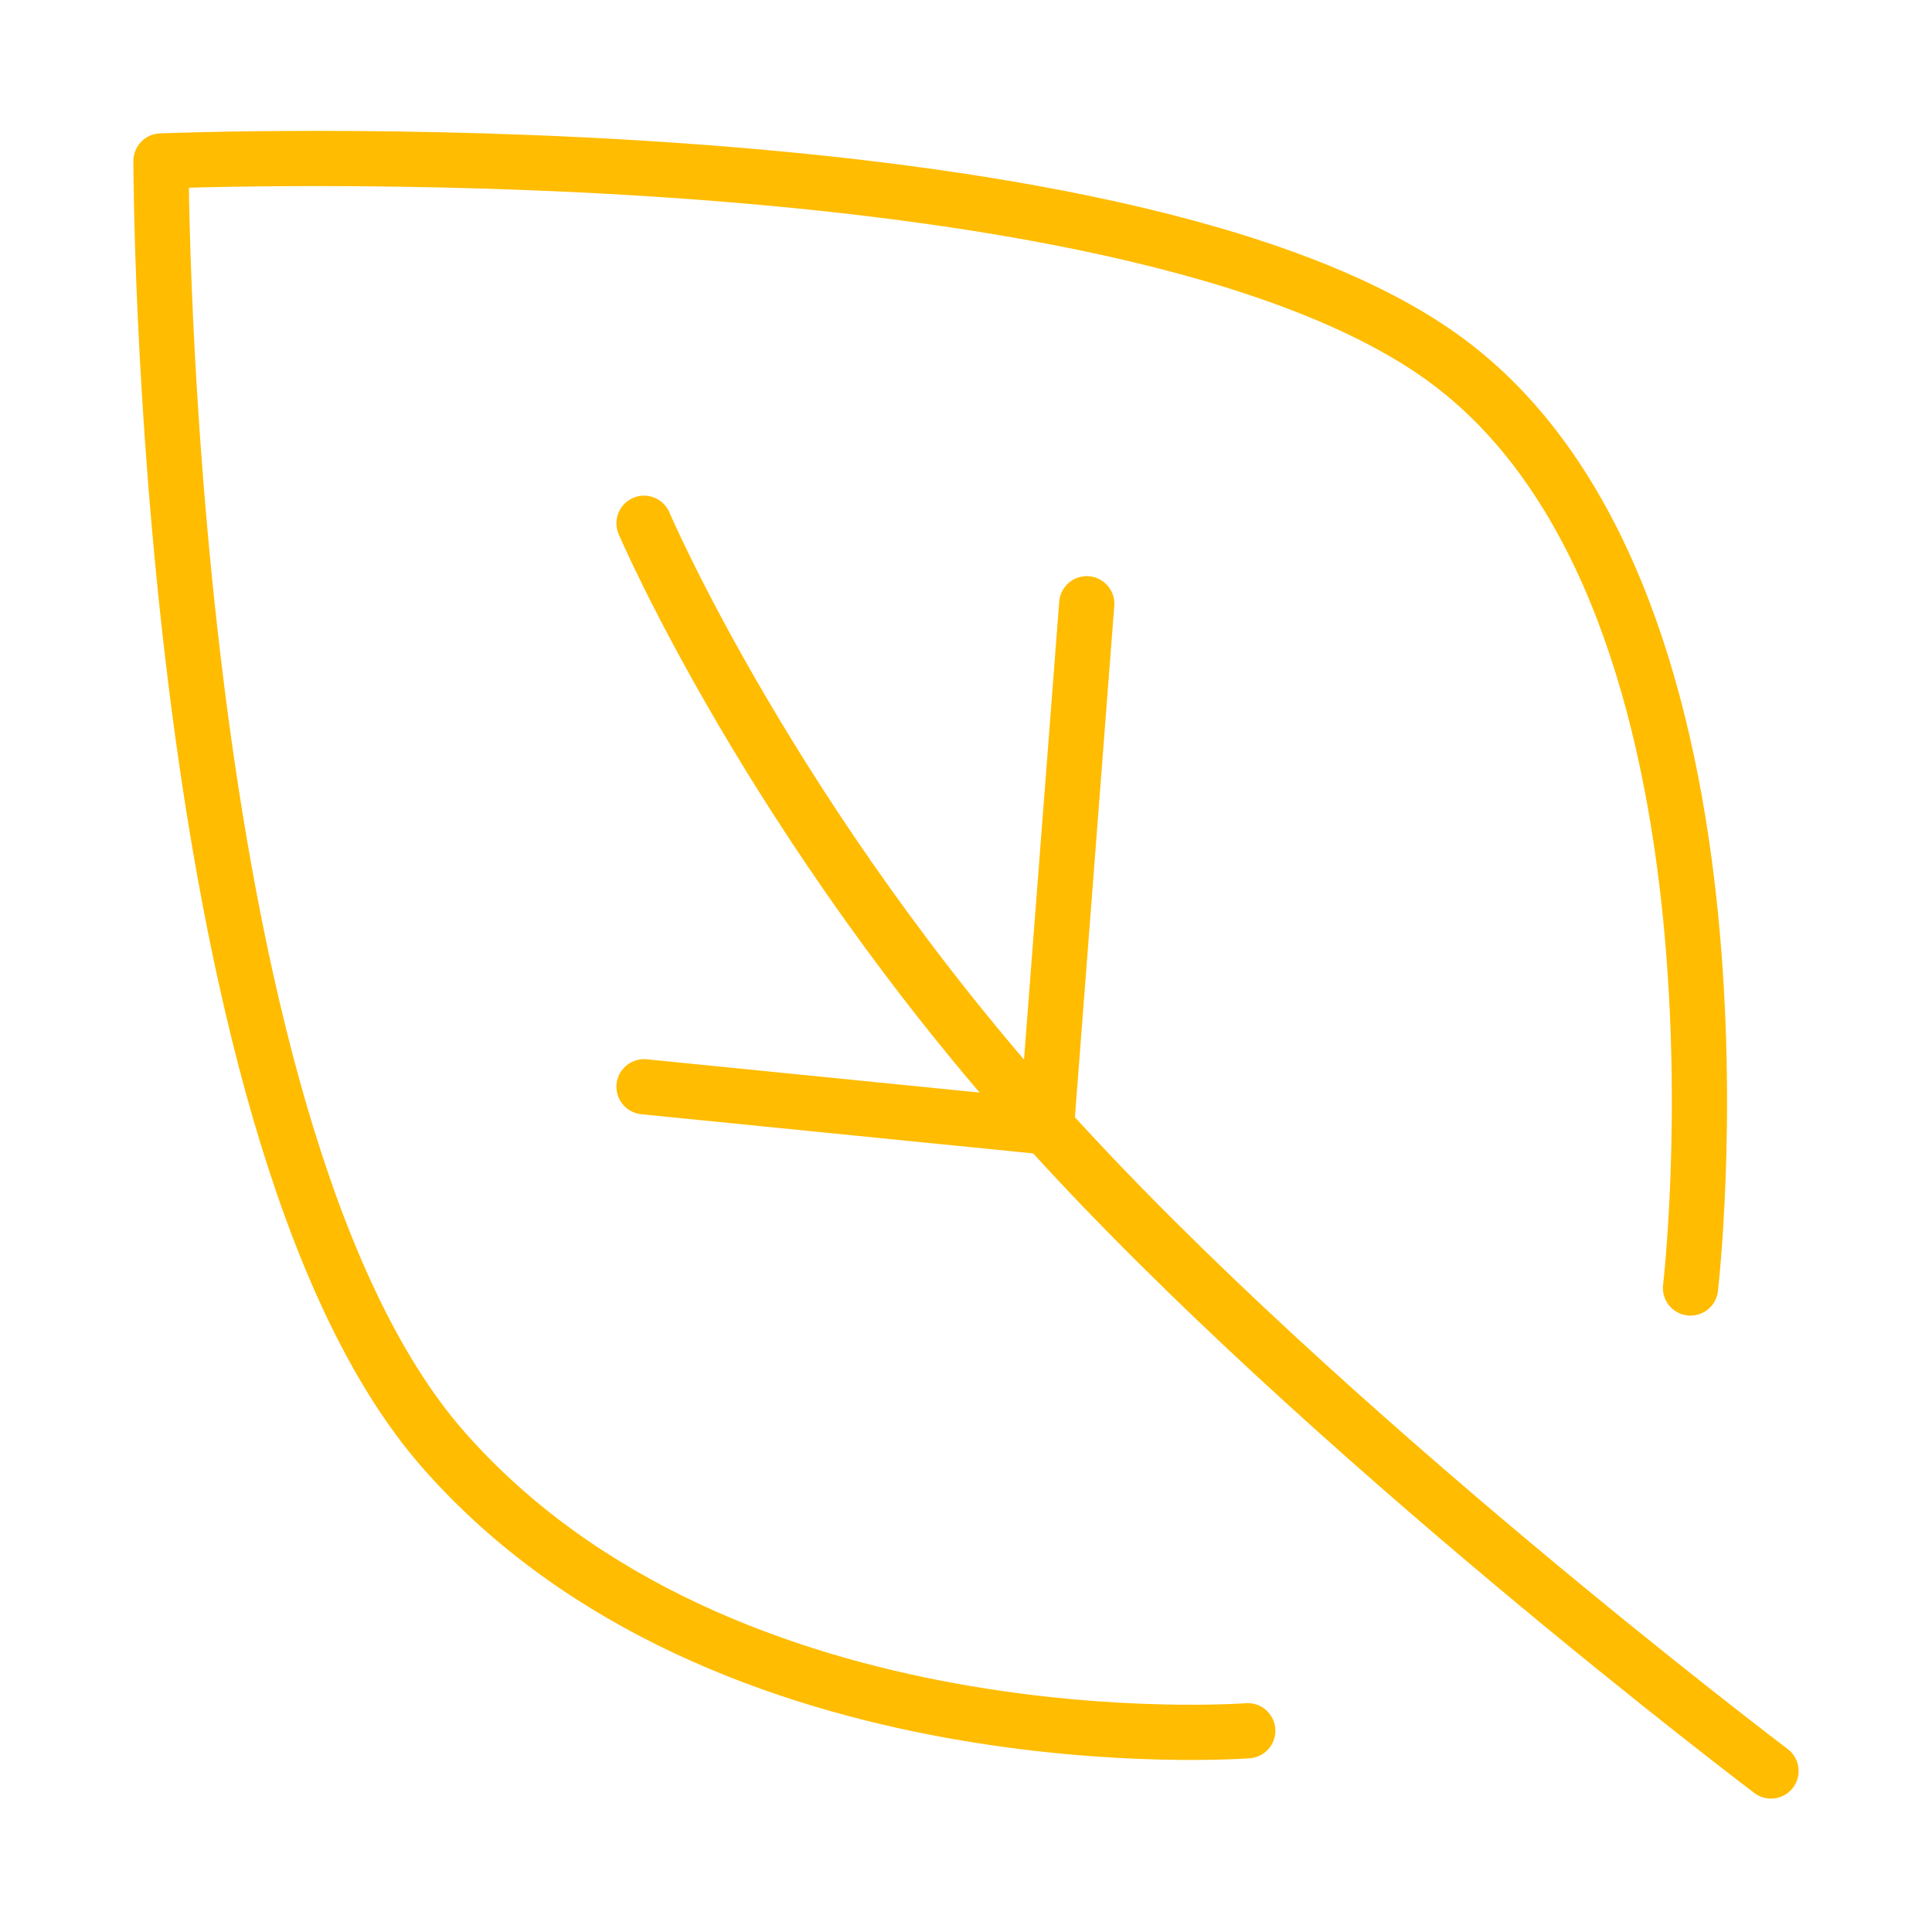
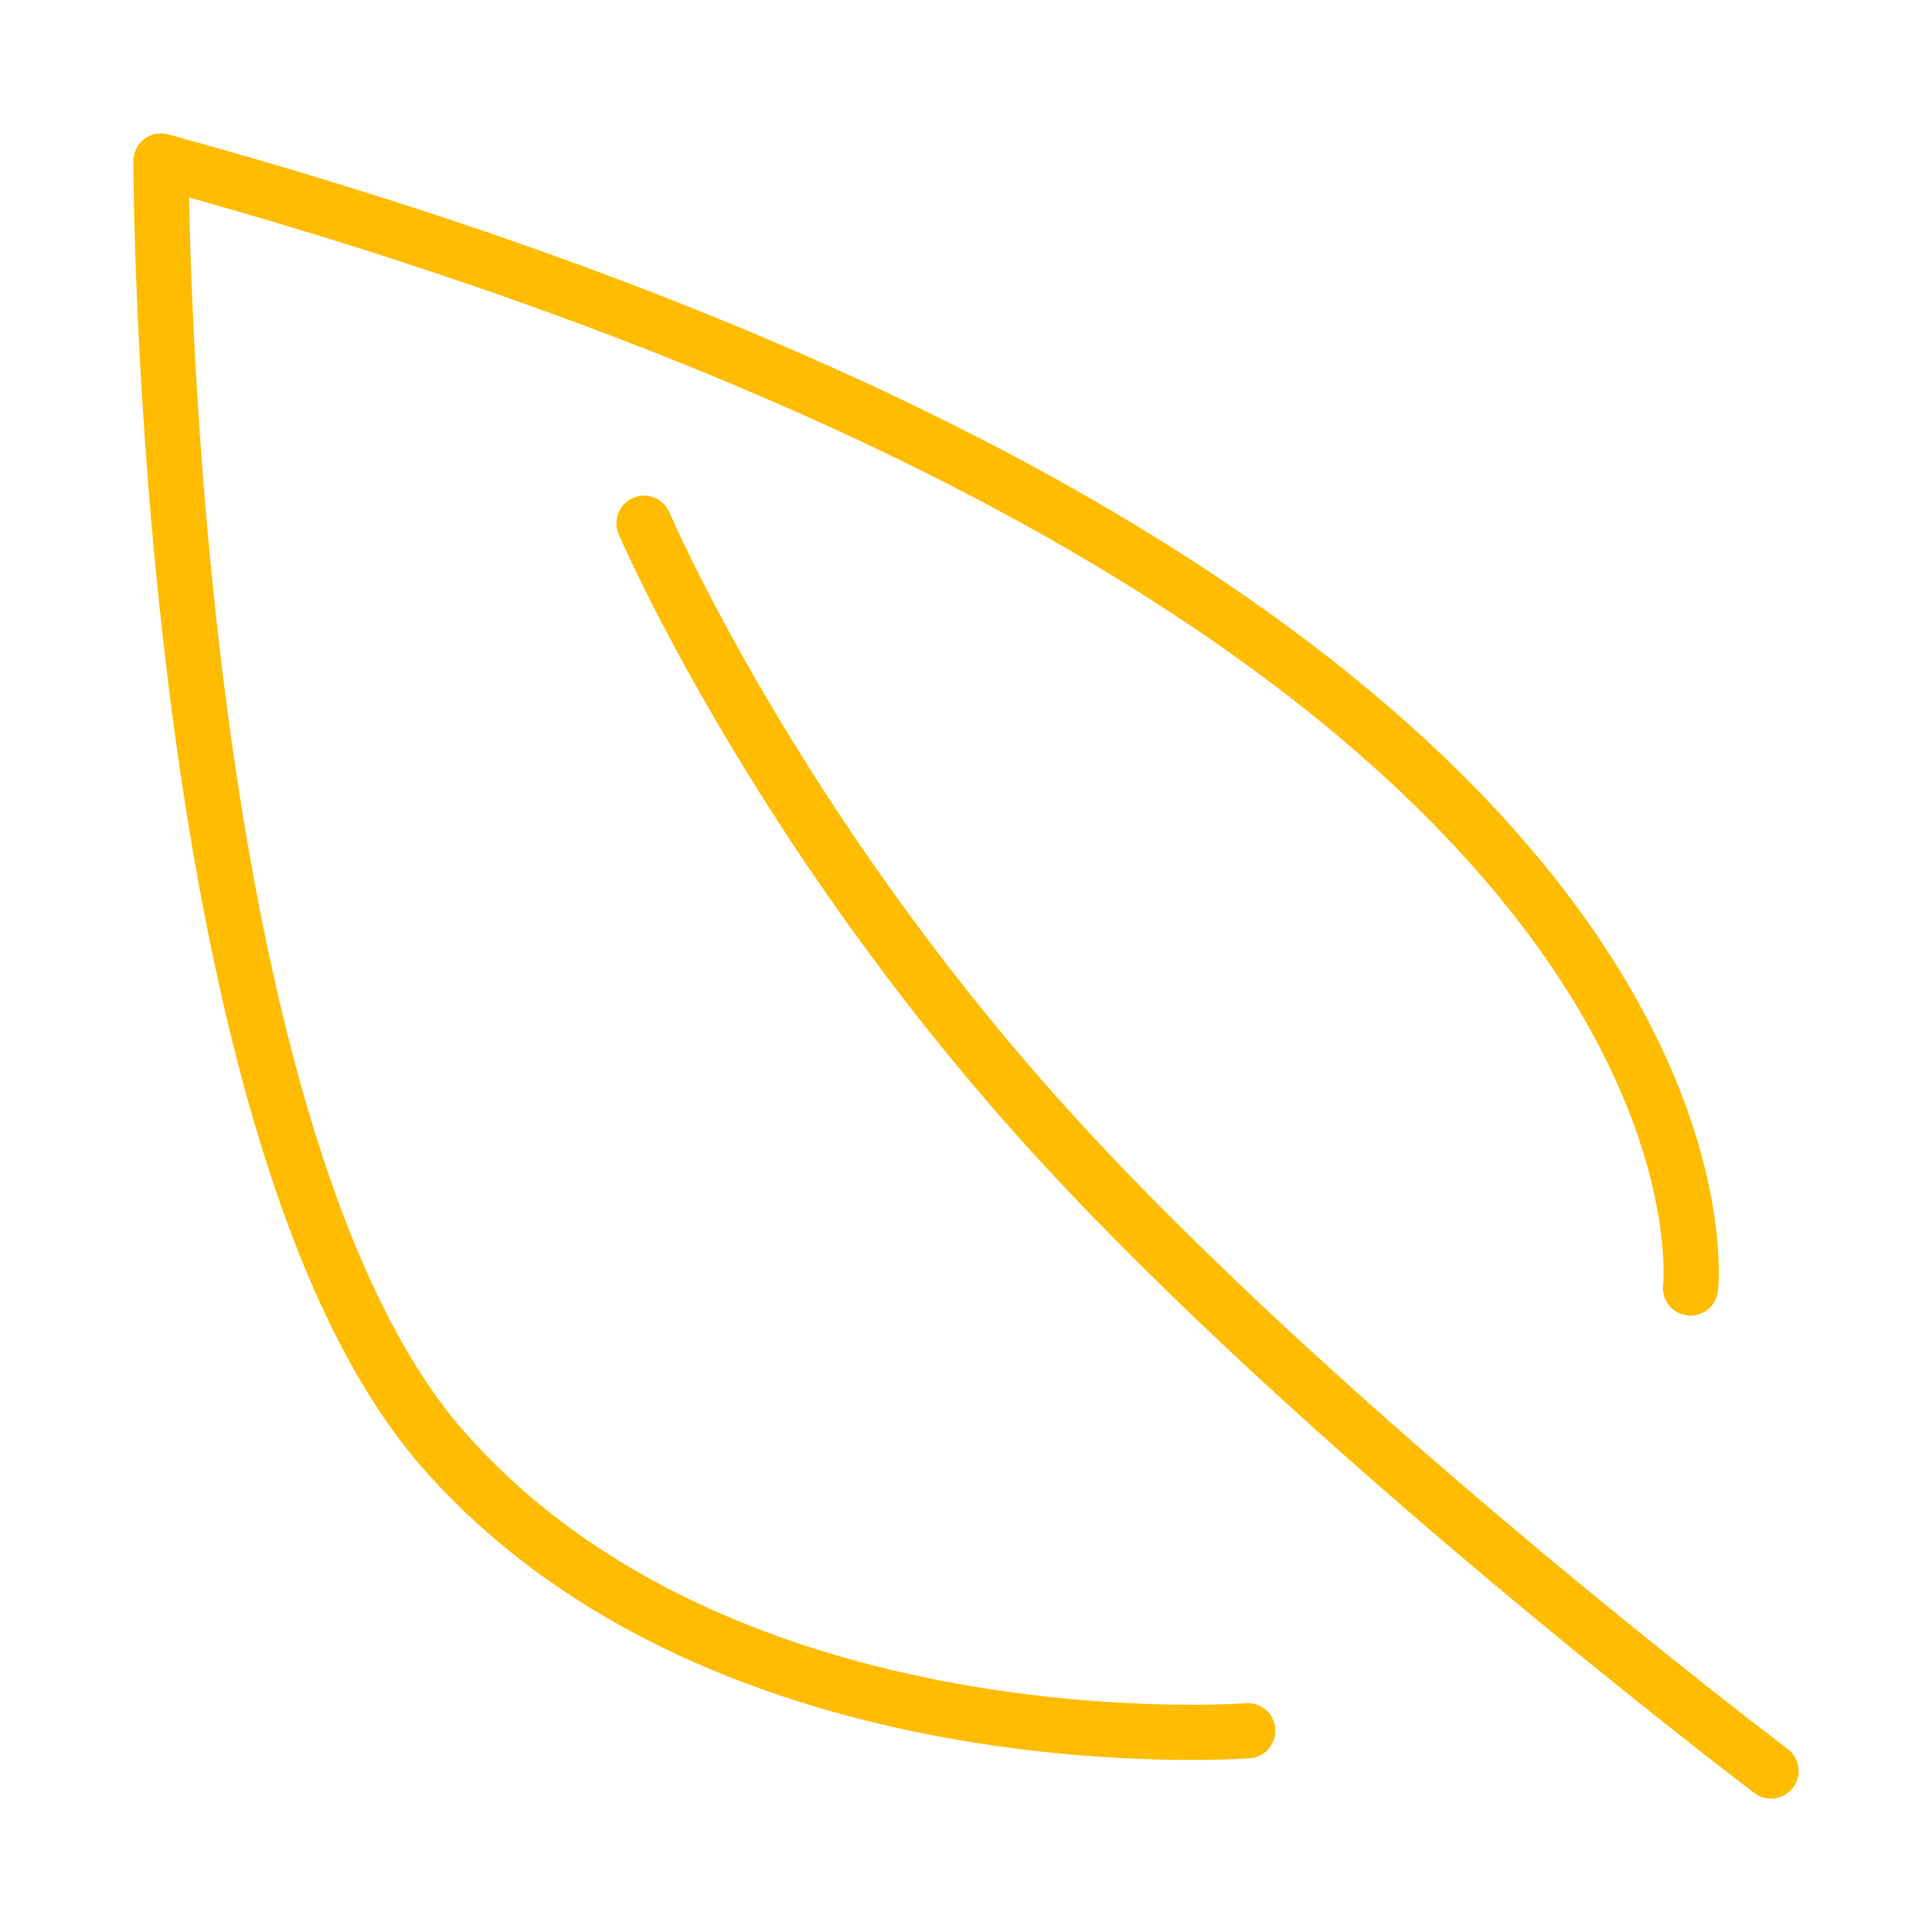
<svg xmlns="http://www.w3.org/2000/svg" width="70" height="70" viewBox="0 0 70 70" fill="none">
-   <path d="M45.209 62.708C45.209 62.708 26.25 64.167 16.042 52.5C5.833 40.833 5.833 5.833 5.833 5.833C5.833 5.833 40.834 4.375 52.5 13.125C64.167 21.875 61.25 46.667 61.25 46.667" stroke="#FFBC00" stroke-width="2" stroke-linecap="round" stroke-linejoin="round" />
+   <path d="M45.209 62.708C45.209 62.708 26.25 64.167 16.042 52.5C5.833 40.833 5.833 5.833 5.833 5.833C64.167 21.875 61.25 46.667 61.25 46.667" stroke="#FFBC00" stroke-width="2" stroke-linecap="round" stroke-linejoin="round" />
  <path d="M64.167 64.167C64.167 64.167 47.864 51.846 37.917 40.833C27.97 29.821 23.334 18.958 23.334 18.958" stroke="#FFBC00" stroke-width="2" stroke-linecap="round" stroke-linejoin="round" />
-   <path d="M37.916 40.833L39.375 21.875" stroke="#FFBC00" stroke-width="2" stroke-linecap="round" stroke-linejoin="round" />
-   <path d="M37.917 40.833L23.334 39.375" stroke="#FFBC00" stroke-width="2" stroke-linecap="round" stroke-linejoin="round" />
</svg>